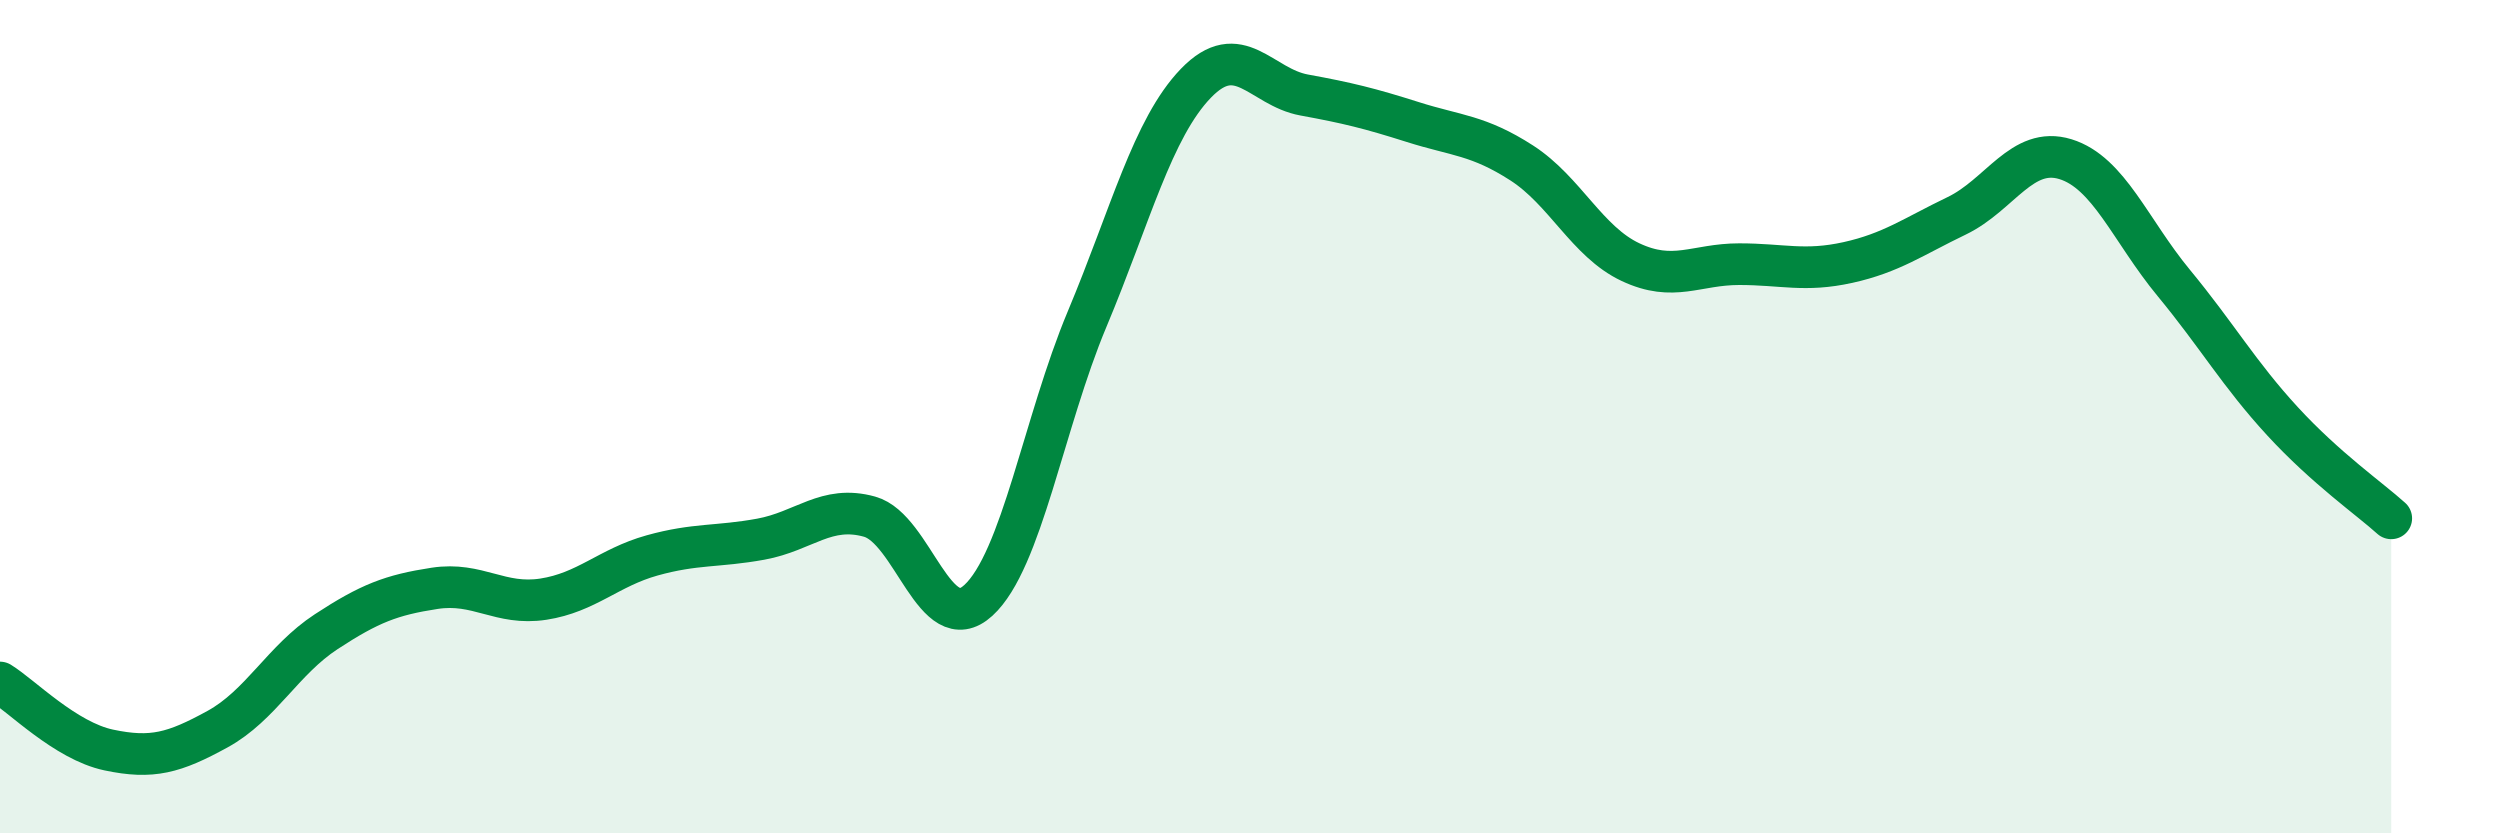
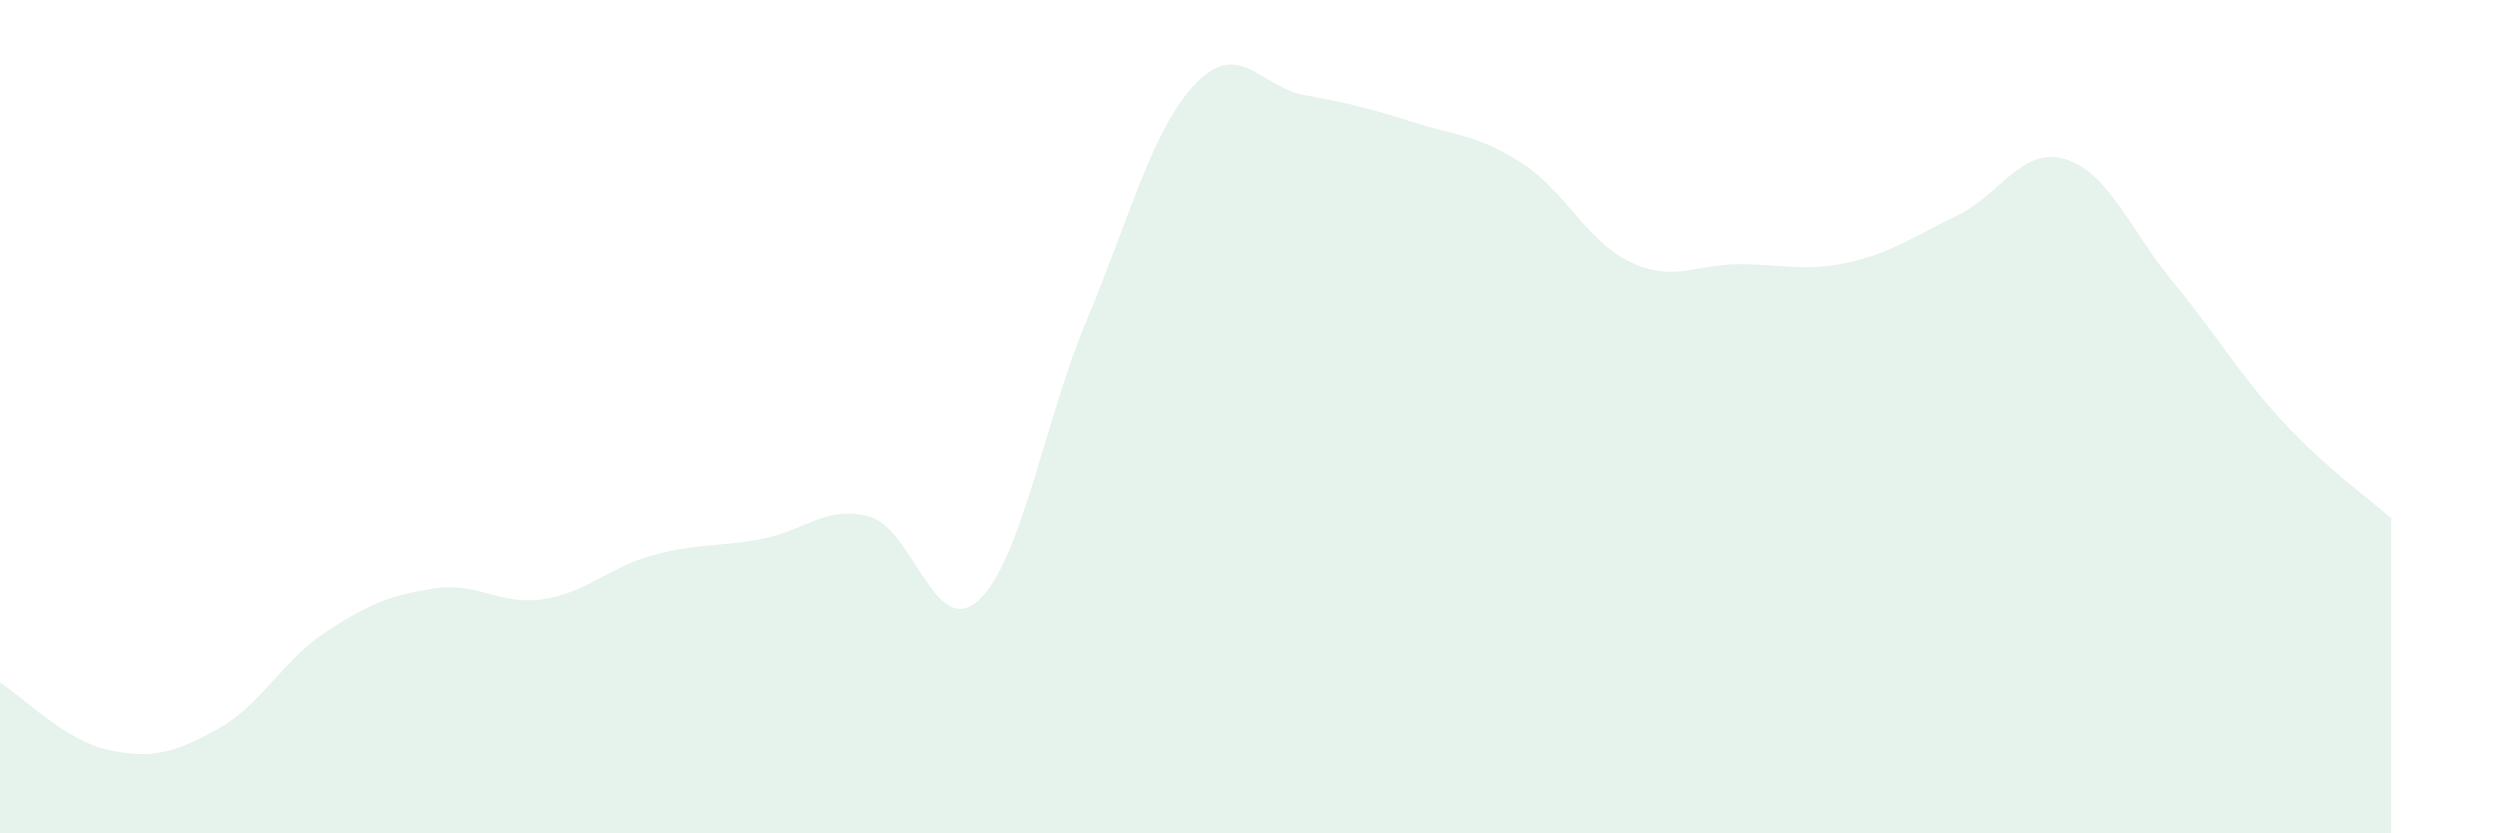
<svg xmlns="http://www.w3.org/2000/svg" width="60" height="20" viewBox="0 0 60 20">
  <path d="M 0,16.38 C 0.52,16.7 1.57,17.78 2.61,18 C 3.65,18.22 4.18,18.07 5.22,17.5 C 6.26,16.93 6.79,15.84 7.83,15.16 C 8.87,14.48 9.39,14.28 10.43,14.12 C 11.47,13.96 12,14.54 13.04,14.38 C 14.08,14.22 14.61,13.62 15.65,13.33 C 16.69,13.04 17.22,13.13 18.26,12.94 C 19.3,12.75 19.83,12.11 20.87,12.4 C 21.91,12.69 22.44,15.36 23.48,14.41 C 24.52,13.46 25.05,10.14 26.09,7.66 C 27.13,5.18 27.66,3.08 28.7,2 C 29.74,0.92 30.26,2.09 31.3,2.28 C 32.34,2.47 32.87,2.6 33.91,2.93 C 34.95,3.26 35.48,3.24 36.52,3.91 C 37.56,4.58 38.09,5.8 39.13,6.29 C 40.17,6.78 40.7,6.34 41.74,6.34 C 42.78,6.34 43.31,6.53 44.35,6.3 C 45.39,6.07 45.92,5.68 46.96,5.18 C 48,4.68 48.53,3.5 49.57,3.82 C 50.61,4.14 51.13,5.53 52.17,6.79 C 53.21,8.05 53.74,8.98 54.78,10.11 C 55.82,11.24 56.87,11.97 57.39,12.44L57.39 20L0 20Z" fill="#008740" opacity="0.1" stroke-linecap="round" stroke-linejoin="round" />
-   <path d="M 0,16.38 C 0.52,16.7 1.57,17.78 2.61,18 C 3.65,18.22 4.18,18.07 5.22,17.5 C 6.26,16.93 6.79,15.84 7.83,15.16 C 8.87,14.48 9.39,14.28 10.43,14.12 C 11.47,13.96 12,14.54 13.04,14.38 C 14.08,14.22 14.61,13.62 15.65,13.33 C 16.69,13.04 17.22,13.13 18.26,12.94 C 19.3,12.75 19.83,12.11 20.87,12.4 C 21.91,12.69 22.44,15.36 23.48,14.41 C 24.52,13.46 25.05,10.14 26.09,7.66 C 27.13,5.18 27.66,3.08 28.7,2 C 29.74,0.92 30.26,2.09 31.3,2.28 C 32.34,2.47 32.87,2.6 33.91,2.93 C 34.95,3.26 35.48,3.24 36.52,3.91 C 37.56,4.58 38.09,5.8 39.13,6.29 C 40.17,6.78 40.7,6.34 41.74,6.34 C 42.78,6.34 43.31,6.53 44.35,6.3 C 45.39,6.07 45.92,5.68 46.96,5.18 C 48,4.68 48.53,3.5 49.57,3.82 C 50.61,4.14 51.13,5.53 52.17,6.79 C 53.21,8.05 53.74,8.98 54.78,10.11 C 55.82,11.24 56.87,11.97 57.39,12.44" stroke="#008740" stroke-width="1" fill="none" stroke-linecap="round" stroke-linejoin="round" />
</svg>